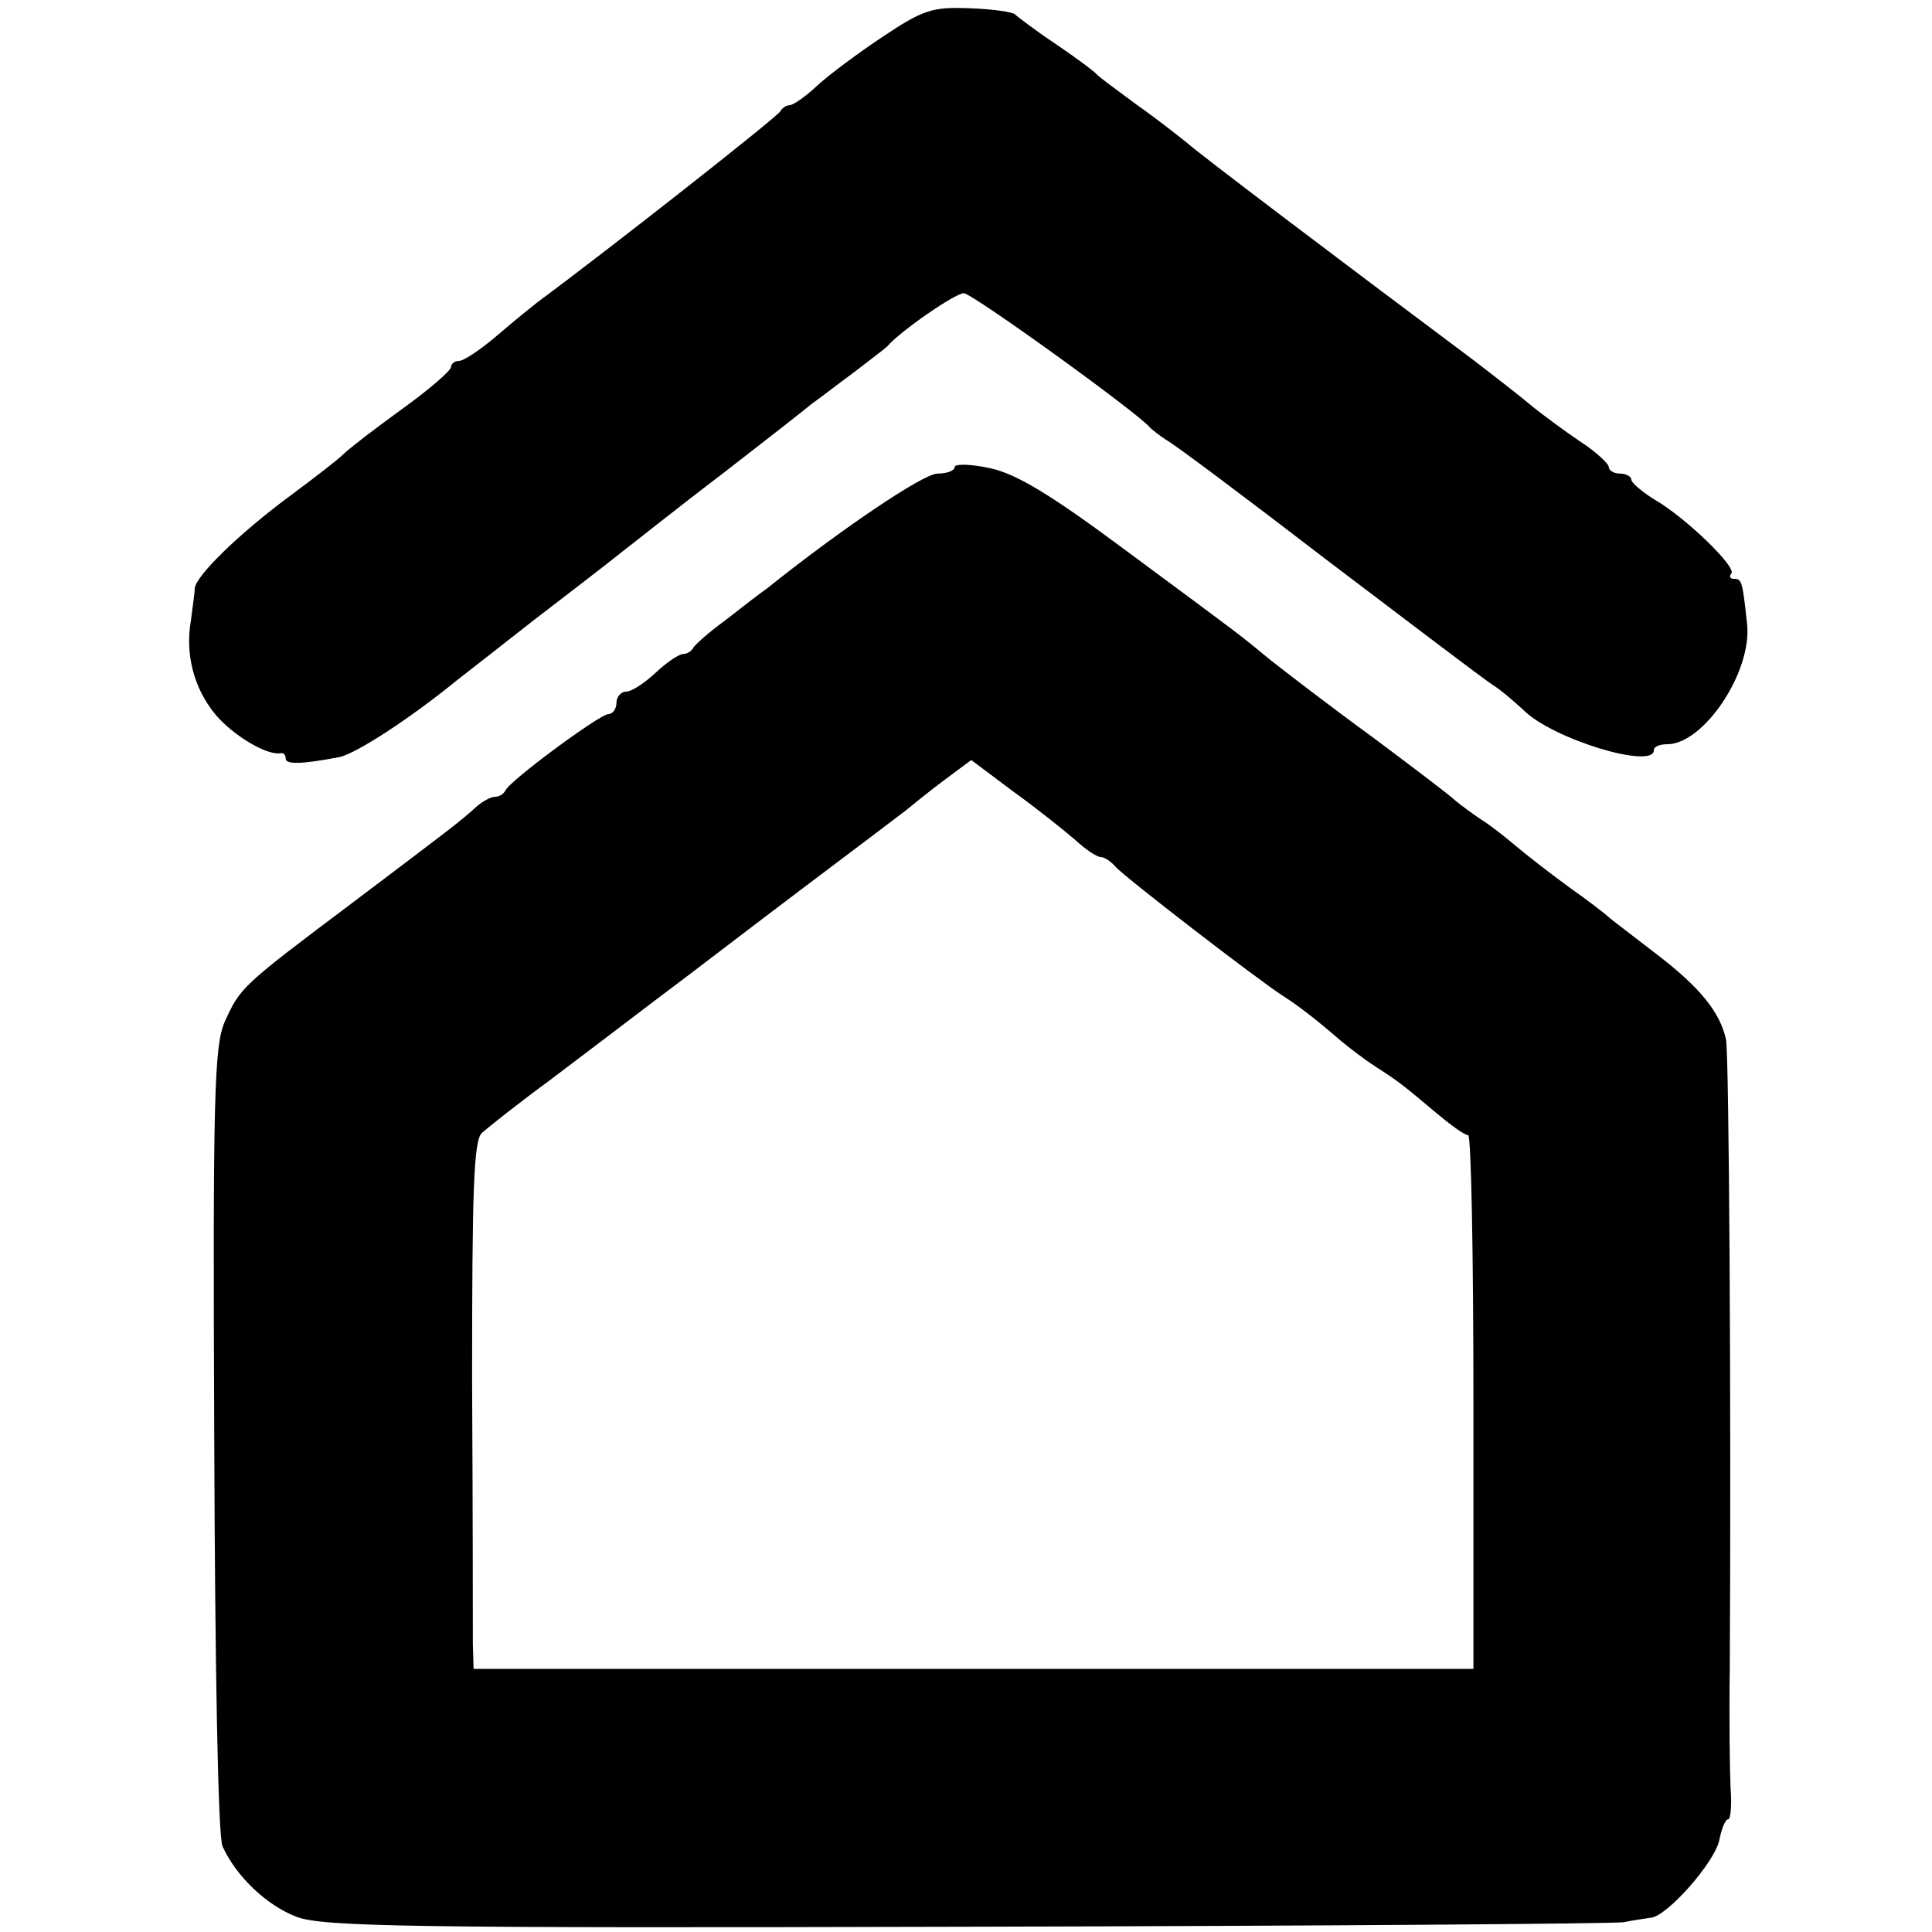
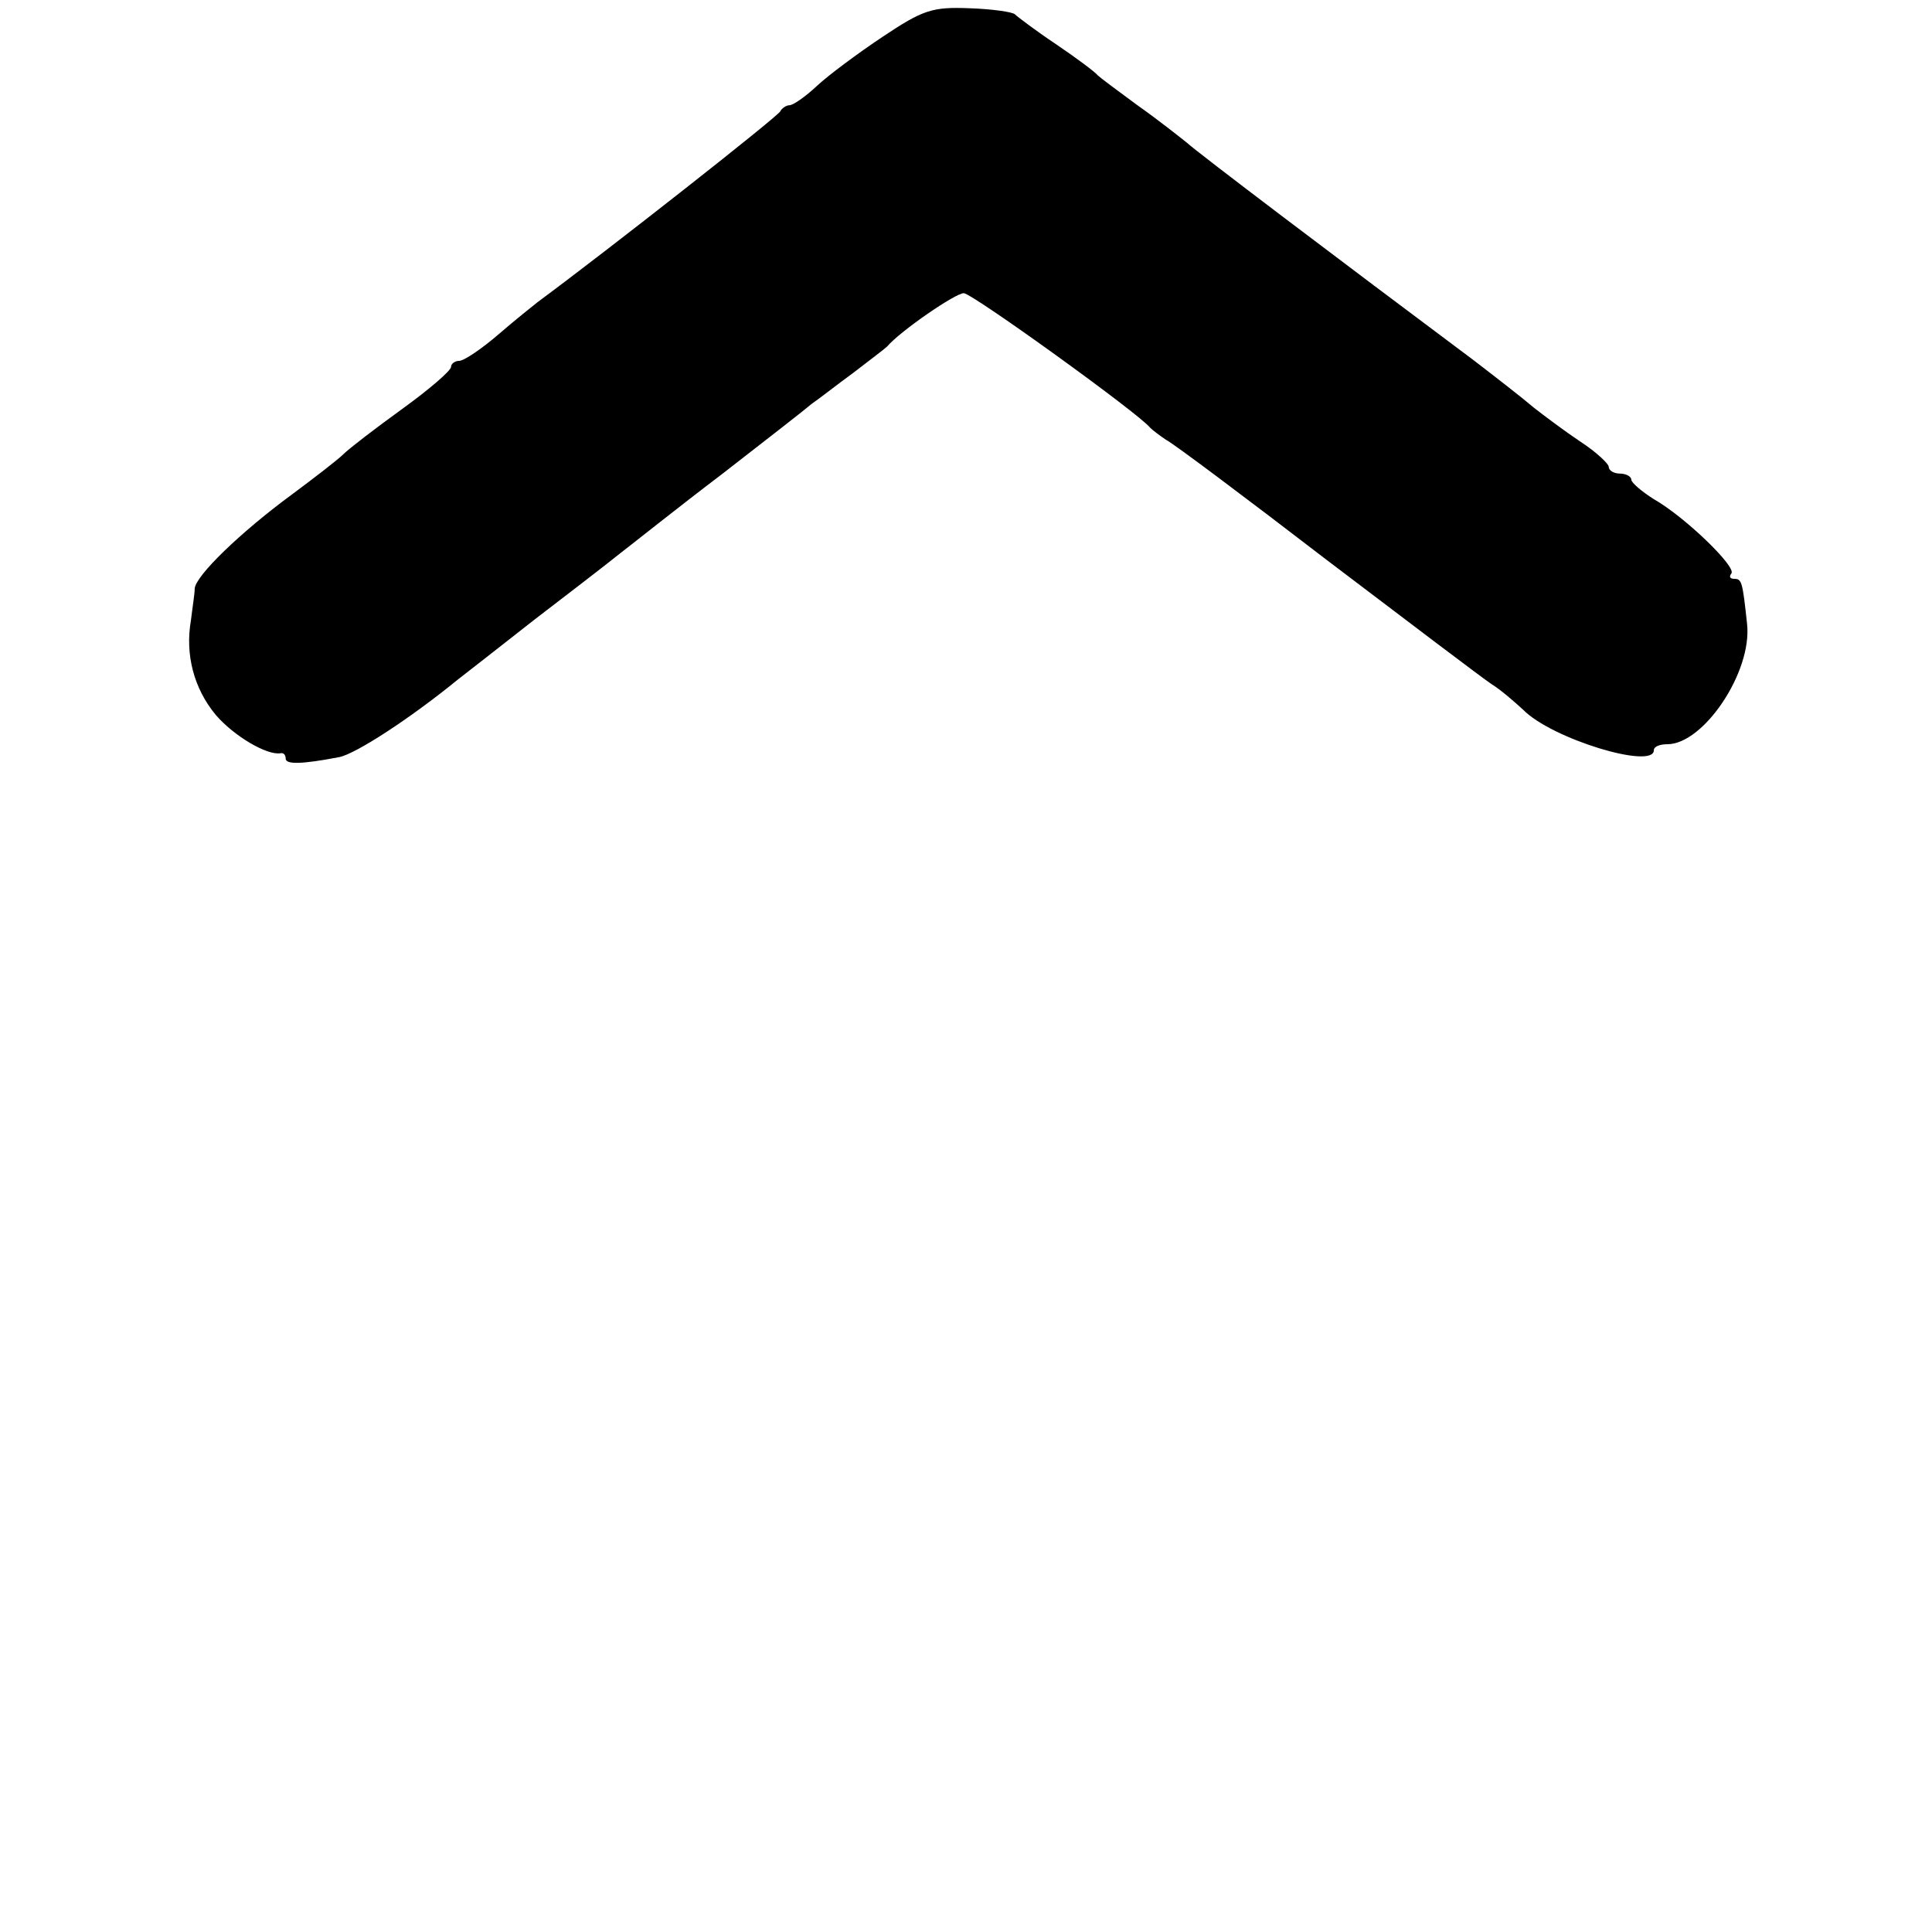
<svg xmlns="http://www.w3.org/2000/svg" version="1.0" width="257pt" height="257pt" viewBox="0 0 257 257" preserveAspectRatio="xMidYMid meet">
  <g transform="translate(0,257) scale(0.1,-0.1)" fill="#000000" stroke="none">
    <path d="M1174 2521 c-33 -22 -72 -51 -87 -65 -16 -15 -32 -26 -37 -26 -4 0 -10 -4 -12 -8 -2 -6 -227 -183 -323 -254 -5 -4 -29 -23 -51 -42 -23 -20 -47 -36 -53 -36 -6 0 -11 -4 -11 -8 0 -5 -29 -30 -65 -56 -36 -26 -71 -53 -78 -60 -7 -7 -38 -31 -69 -54 -68 -50 -128 -108 -129 -125 0 -7 -3 -25 -5 -42 -8 -46 4 -91 33 -126 24 -28 68 -54 86 -51 4 1 7 -2 7 -7 0 -8 20 -8 72 2 22 5 92 50 157 103 9 7 54 42 101 79 47 36 99 76 115 89 17 13 77 61 135 105 58 45 112 87 120 94 9 6 33 25 55 41 22 17 42 32 45 35 18 21 91 71 102 71 11 0 233 -160 248 -179 3 -3 12 -10 21 -16 10 -5 106 -77 214 -160 108 -82 207 -157 219 -165 13 -8 31 -24 42 -34 38 -39 174 -80 174 -54 0 5 8 8 18 8 48 0 113 96 106 160 -6 56 -7 60 -17 60 -6 0 -7 3 -4 7 8 8 -61 75 -103 99 -16 10 -30 22 -30 26 0 4 -7 8 -15 8 -8 0 -15 4 -15 9 0 4 -17 20 -37 33 -21 14 -49 35 -63 46 -14 12 -50 40 -80 63 -178 133 -367 276 -381 289 -10 8 -39 31 -66 50 -26 19 -50 37 -53 40 -3 4 -27 22 -55 41 -27 18 -52 37 -55 40 -3 3 -30 7 -60 8 -50 2 -62 -2 -116 -38z" />
-     <path d="M1270 1949 c0 -5 -10 -9 -23 -9 -19 0 -131 -76 -227 -153 -9 -6 -33 -25 -55 -42 -22 -16 -41 -33 -43 -37 -2 -4 -8 -8 -13 -8 -6 0 -22 -11 -37 -25 -15 -14 -32 -25 -39 -25 -7 0 -13 -7 -13 -15 0 -8 -5 -15 -11 -15 -11 0 -132 -89 -137 -102 -2 -4 -8 -8 -14 -8 -5 0 -16 -6 -23 -12 -23 -21 -34 -29 -165 -128 -149 -112 -150 -113 -171 -159 -14 -32 -16 -98 -14 -556 1 -301 5 -529 11 -541 18 -40 59 -79 99 -94 35 -13 153 -15 890 -13 468 1 861 4 875 6 14 3 30 5 36 6 22 2 85 74 91 103 3 15 8 28 12 28 3 0 5 19 3 42 -1 24 -2 95 -1 158 2 354 -1 818 -5 837 -8 37 -35 70 -94 115 -31 24 -59 45 -62 48 -3 3 -26 21 -53 40 -26 19 -58 44 -71 55 -13 11 -33 27 -46 35 -12 8 -28 20 -34 25 -6 6 -56 44 -111 85 -55 40 -116 87 -135 102 -45 37 -32 27 -190 144 -102 76 -147 103 -182 111 -27 6 -48 6 -48 2z m160 -496 c14 -13 29 -23 34 -23 5 0 14 -6 20 -13 11 -13 190 -151 223 -172 19 -12 45 -32 76 -59 12 -10 33 -26 47 -35 31 -20 36 -24 80 -61 19 -16 38 -30 43 -30 4 0 7 -160 7 -355 l0 -355 -665 0 -665 0 -1 33 c0 17 0 175 -1 349 0 256 2 320 13 331 8 7 48 39 89 69 41 31 107 81 145 110 39 29 126 96 195 148 69 52 130 98 135 102 6 5 27 22 48 38 l39 29 56 -42 c32 -23 68 -52 82 -64z" />
  </g>
</svg>